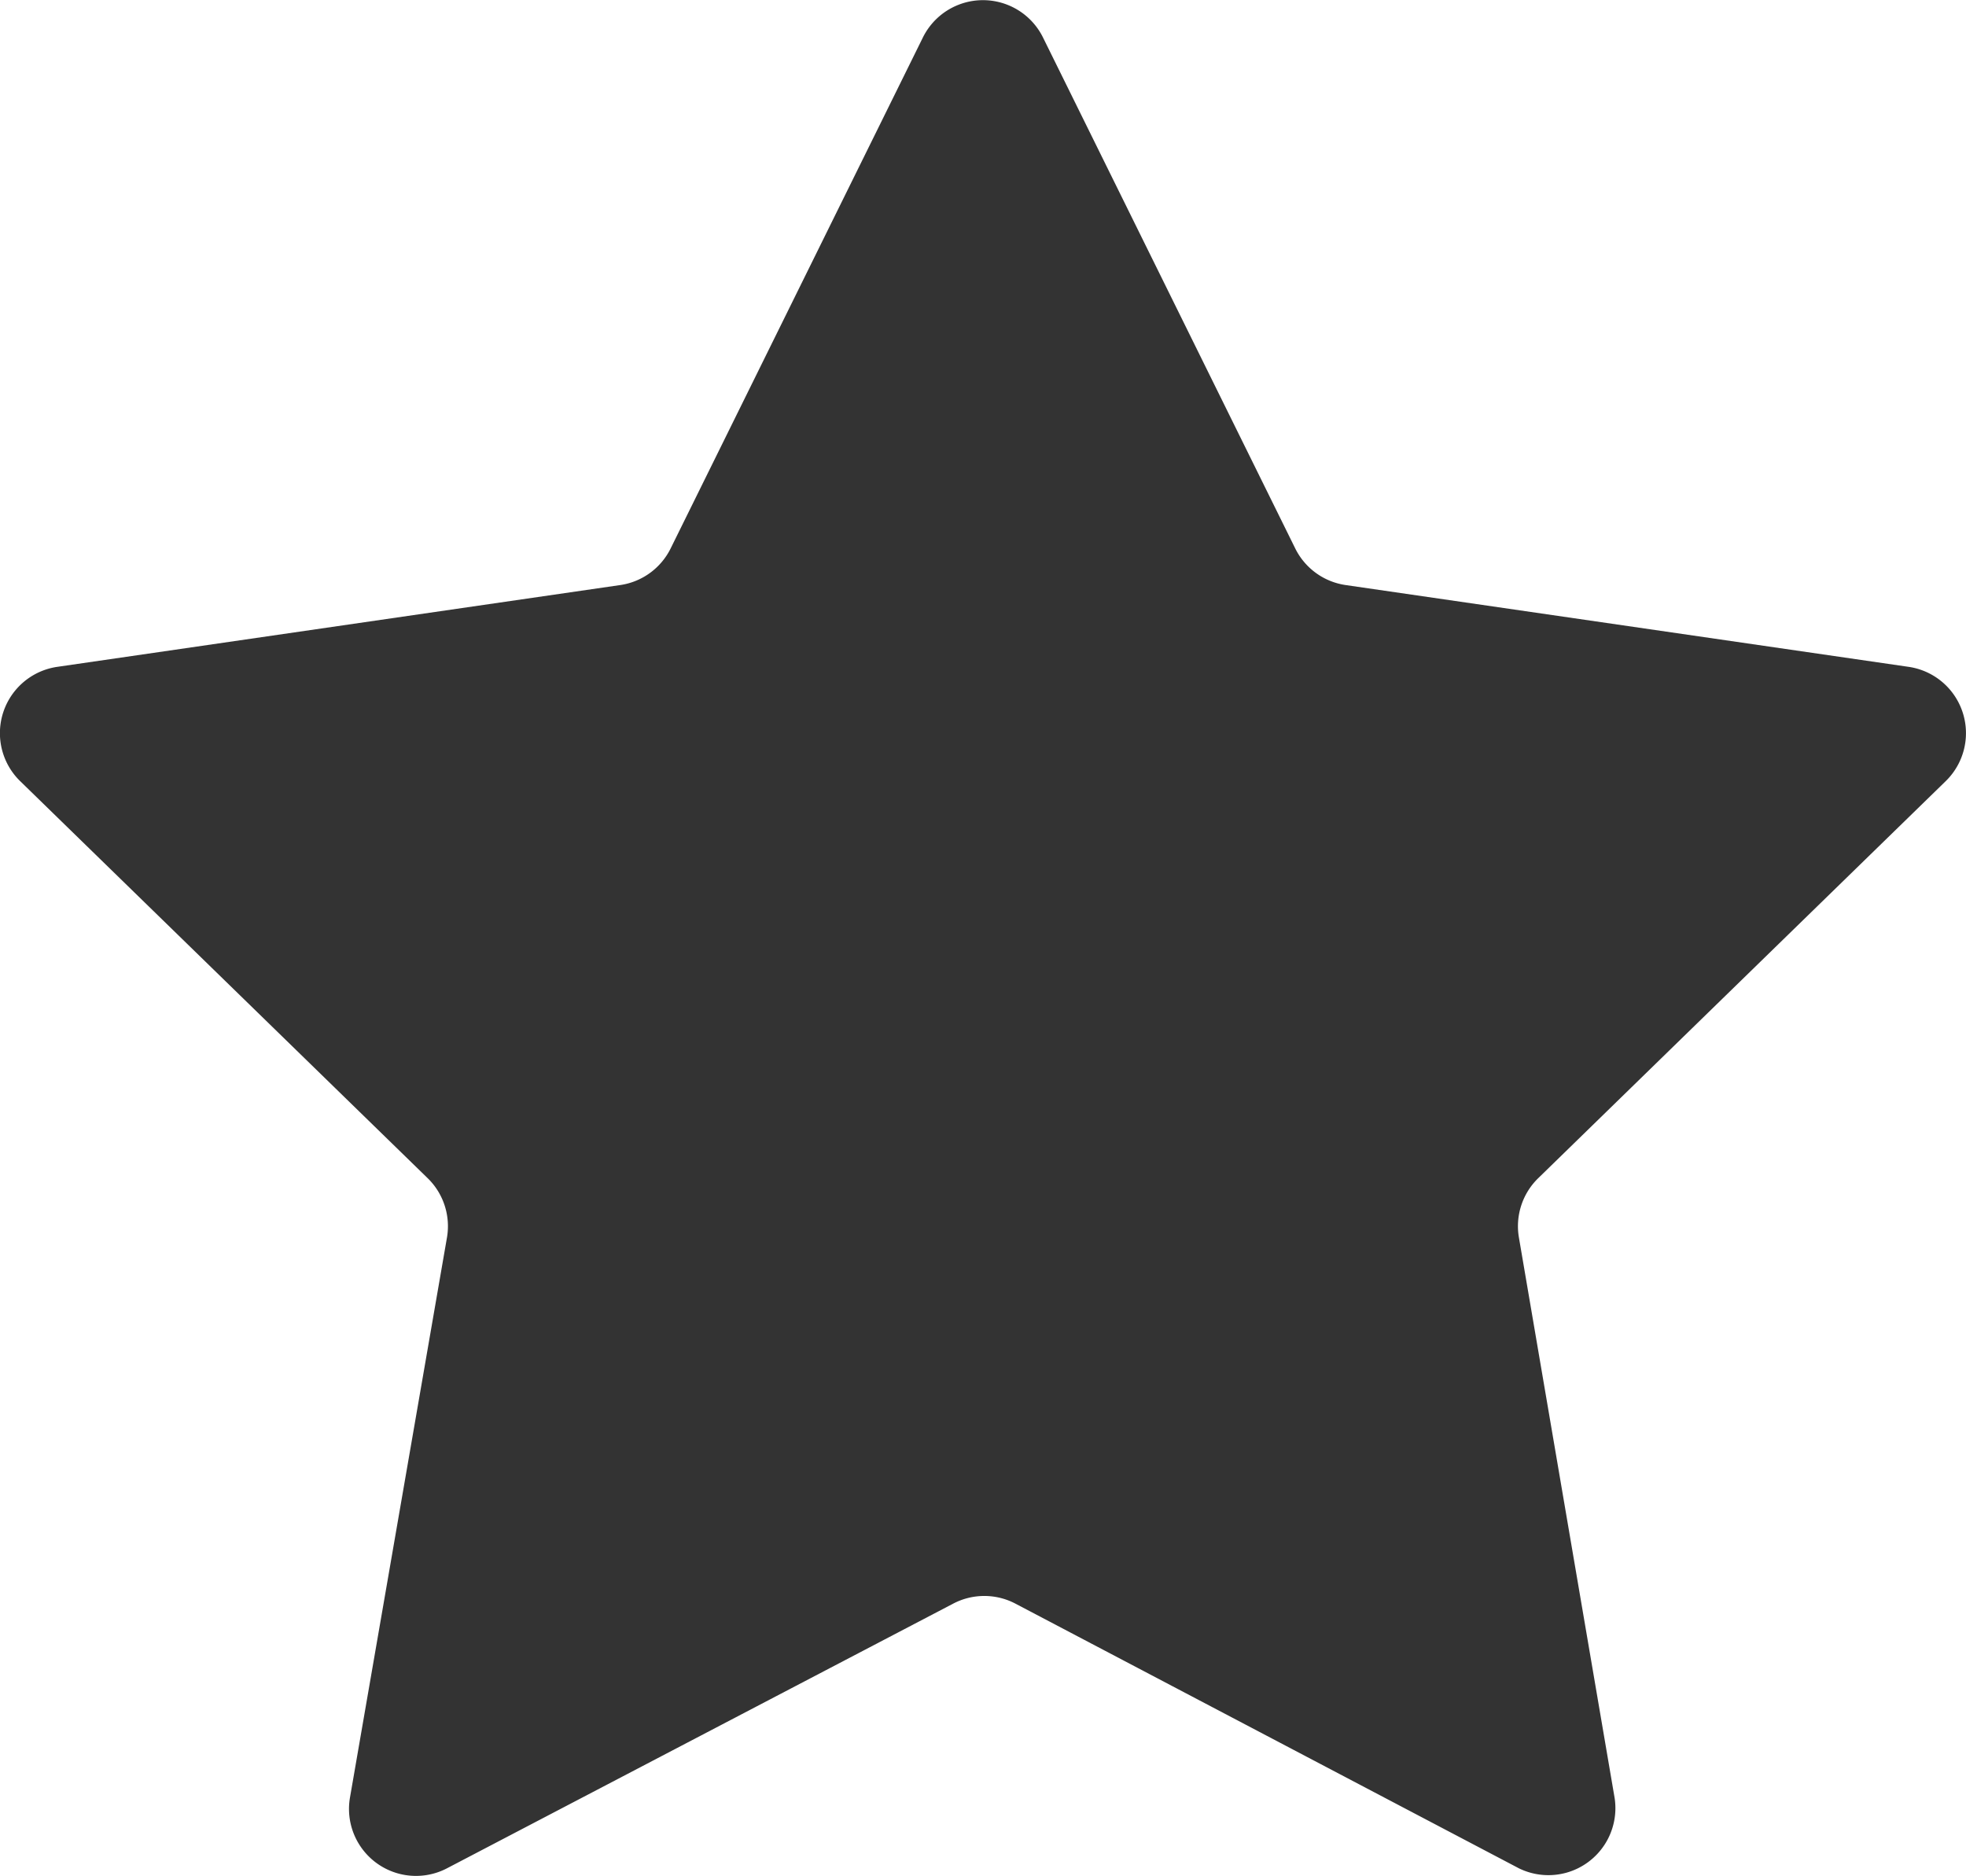
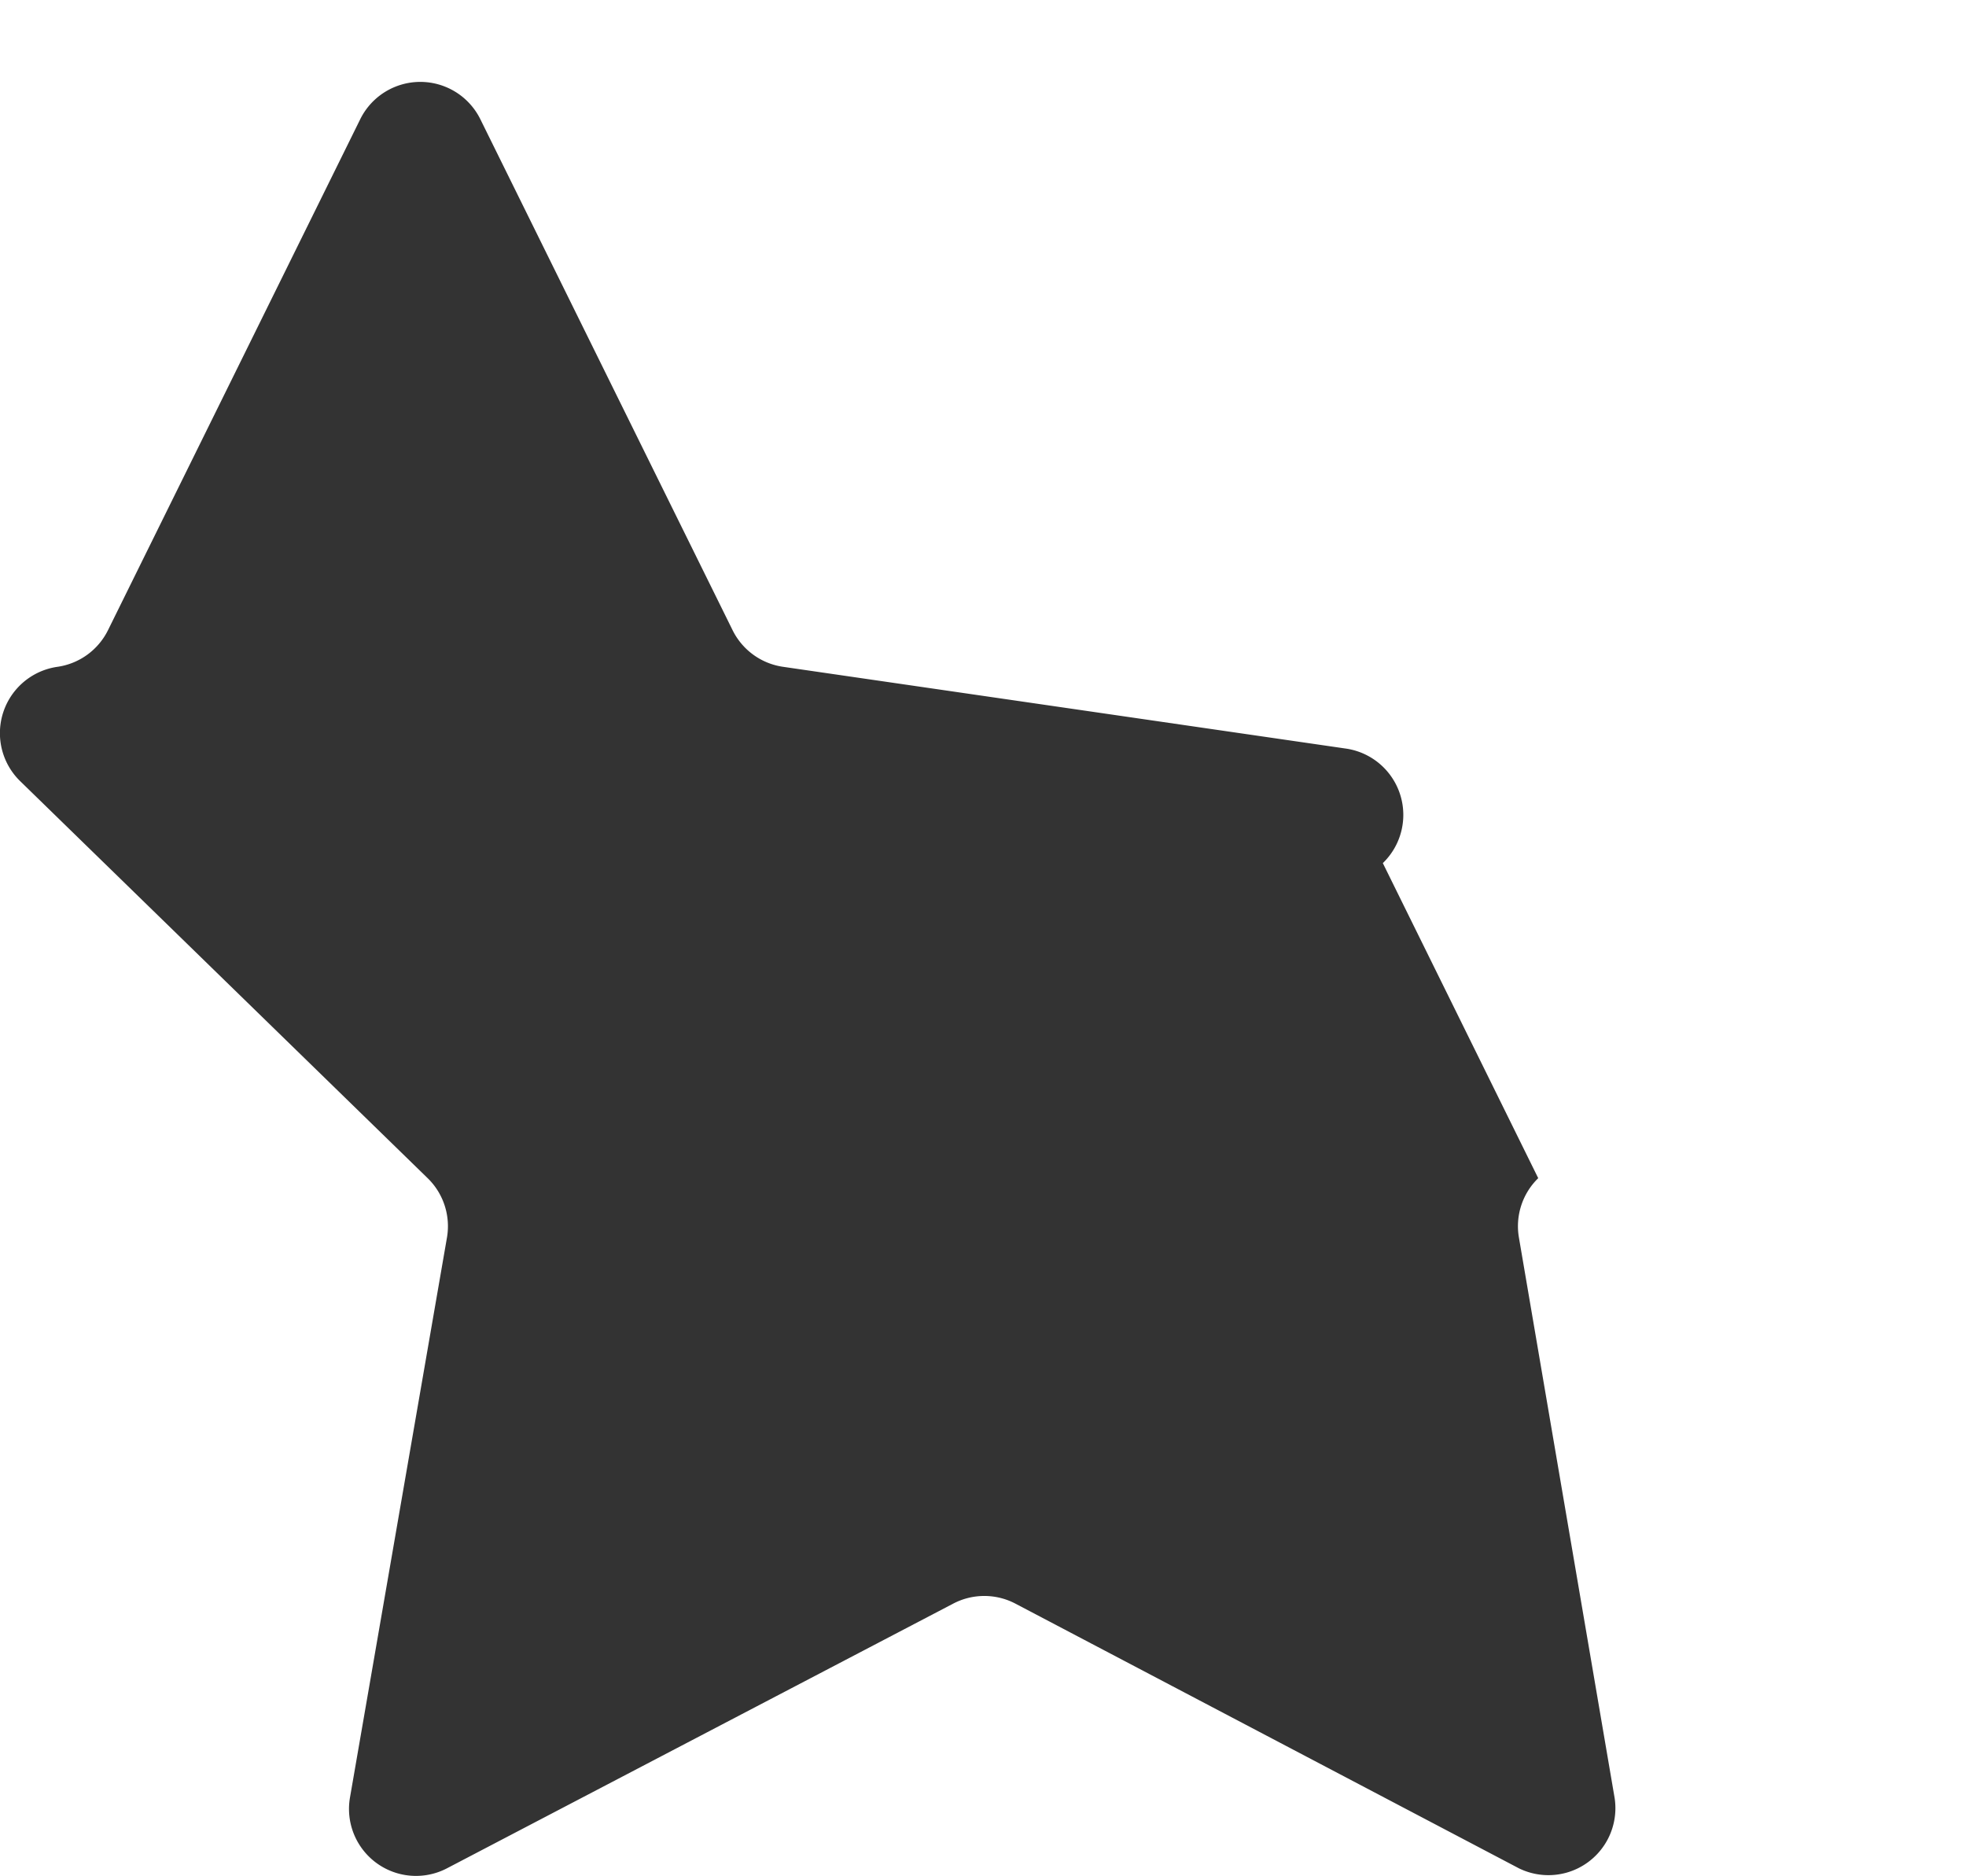
<svg xmlns="http://www.w3.org/2000/svg" width="17.345" viewBox="0 0 17.345 16.546" height="16.546">
-   <path transform="translate(-4.141 -6.236)" opacity=".8" d="m17.712 16.628a.591.591 0 0 0 -.171.52l.845 4.947a.591.591 0 0 1 -.845.62l-4.441-2.334a.591.591 0 0 0 -.55 0l-4.465 2.334a.591.591 0 0 1 -.857-.62l.857-4.947a.591.591 0 0 0 -.171-.52l-3.593-3.5a.591.591 0 0 1 .331-1.011l4.964-.721a.591.591 0 0 0 .443-.325l2.222-4.5a.591.591 0 0 1 1.064 0l2.222 4.5a.591.591 0 0 0 .443.325l4.964.721a.591.591 0 0 1 .331 1.011z" />
+   <path transform="translate(-4.141 -6.236)" opacity=".8" d="m17.712 16.628a.591.591 0 0 0 -.171.52l.845 4.947a.591.591 0 0 1 -.845.62l-4.441-2.334a.591.591 0 0 0 -.55 0l-4.465 2.334a.591.591 0 0 1 -.857-.62l.857-4.947a.591.591 0 0 0 -.171-.52l-3.593-3.5a.591.591 0 0 1 .331-1.011a.591.591 0 0 0 .443-.325l2.222-4.5a.591.591 0 0 1 1.064 0l2.222 4.5a.591.591 0 0 0 .443.325l4.964.721a.591.591 0 0 1 .331 1.011z" />
</svg>